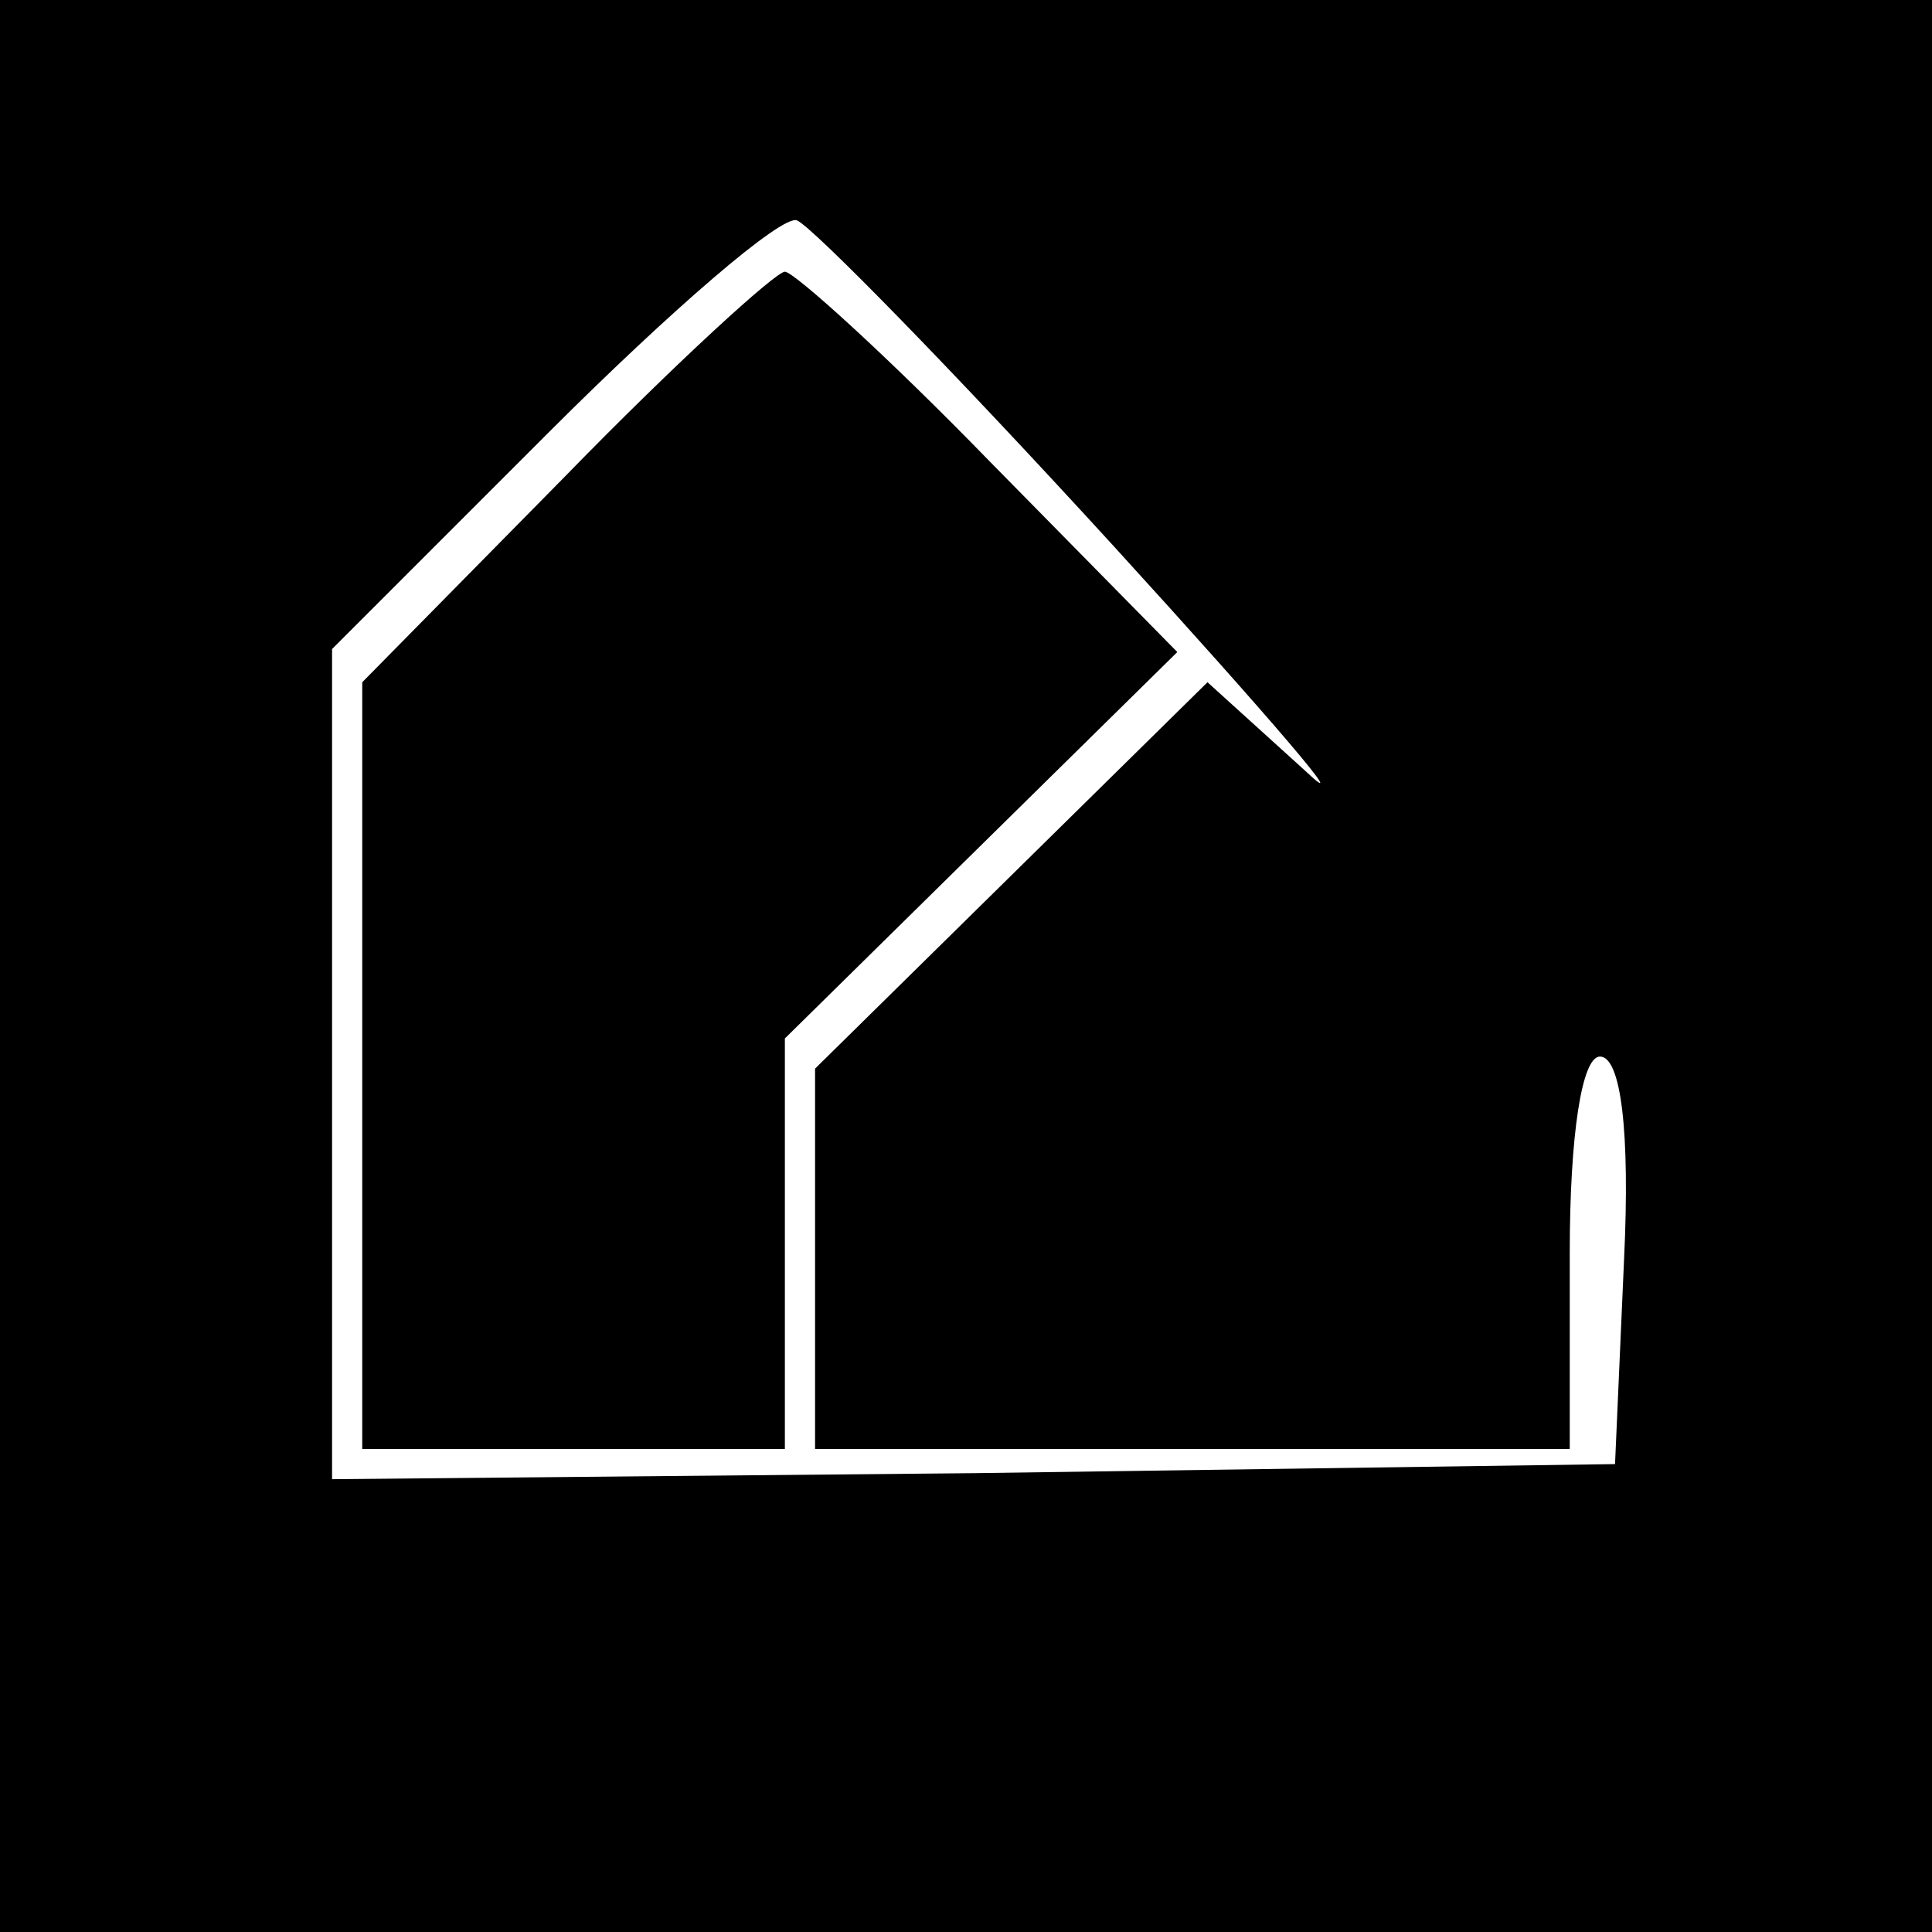
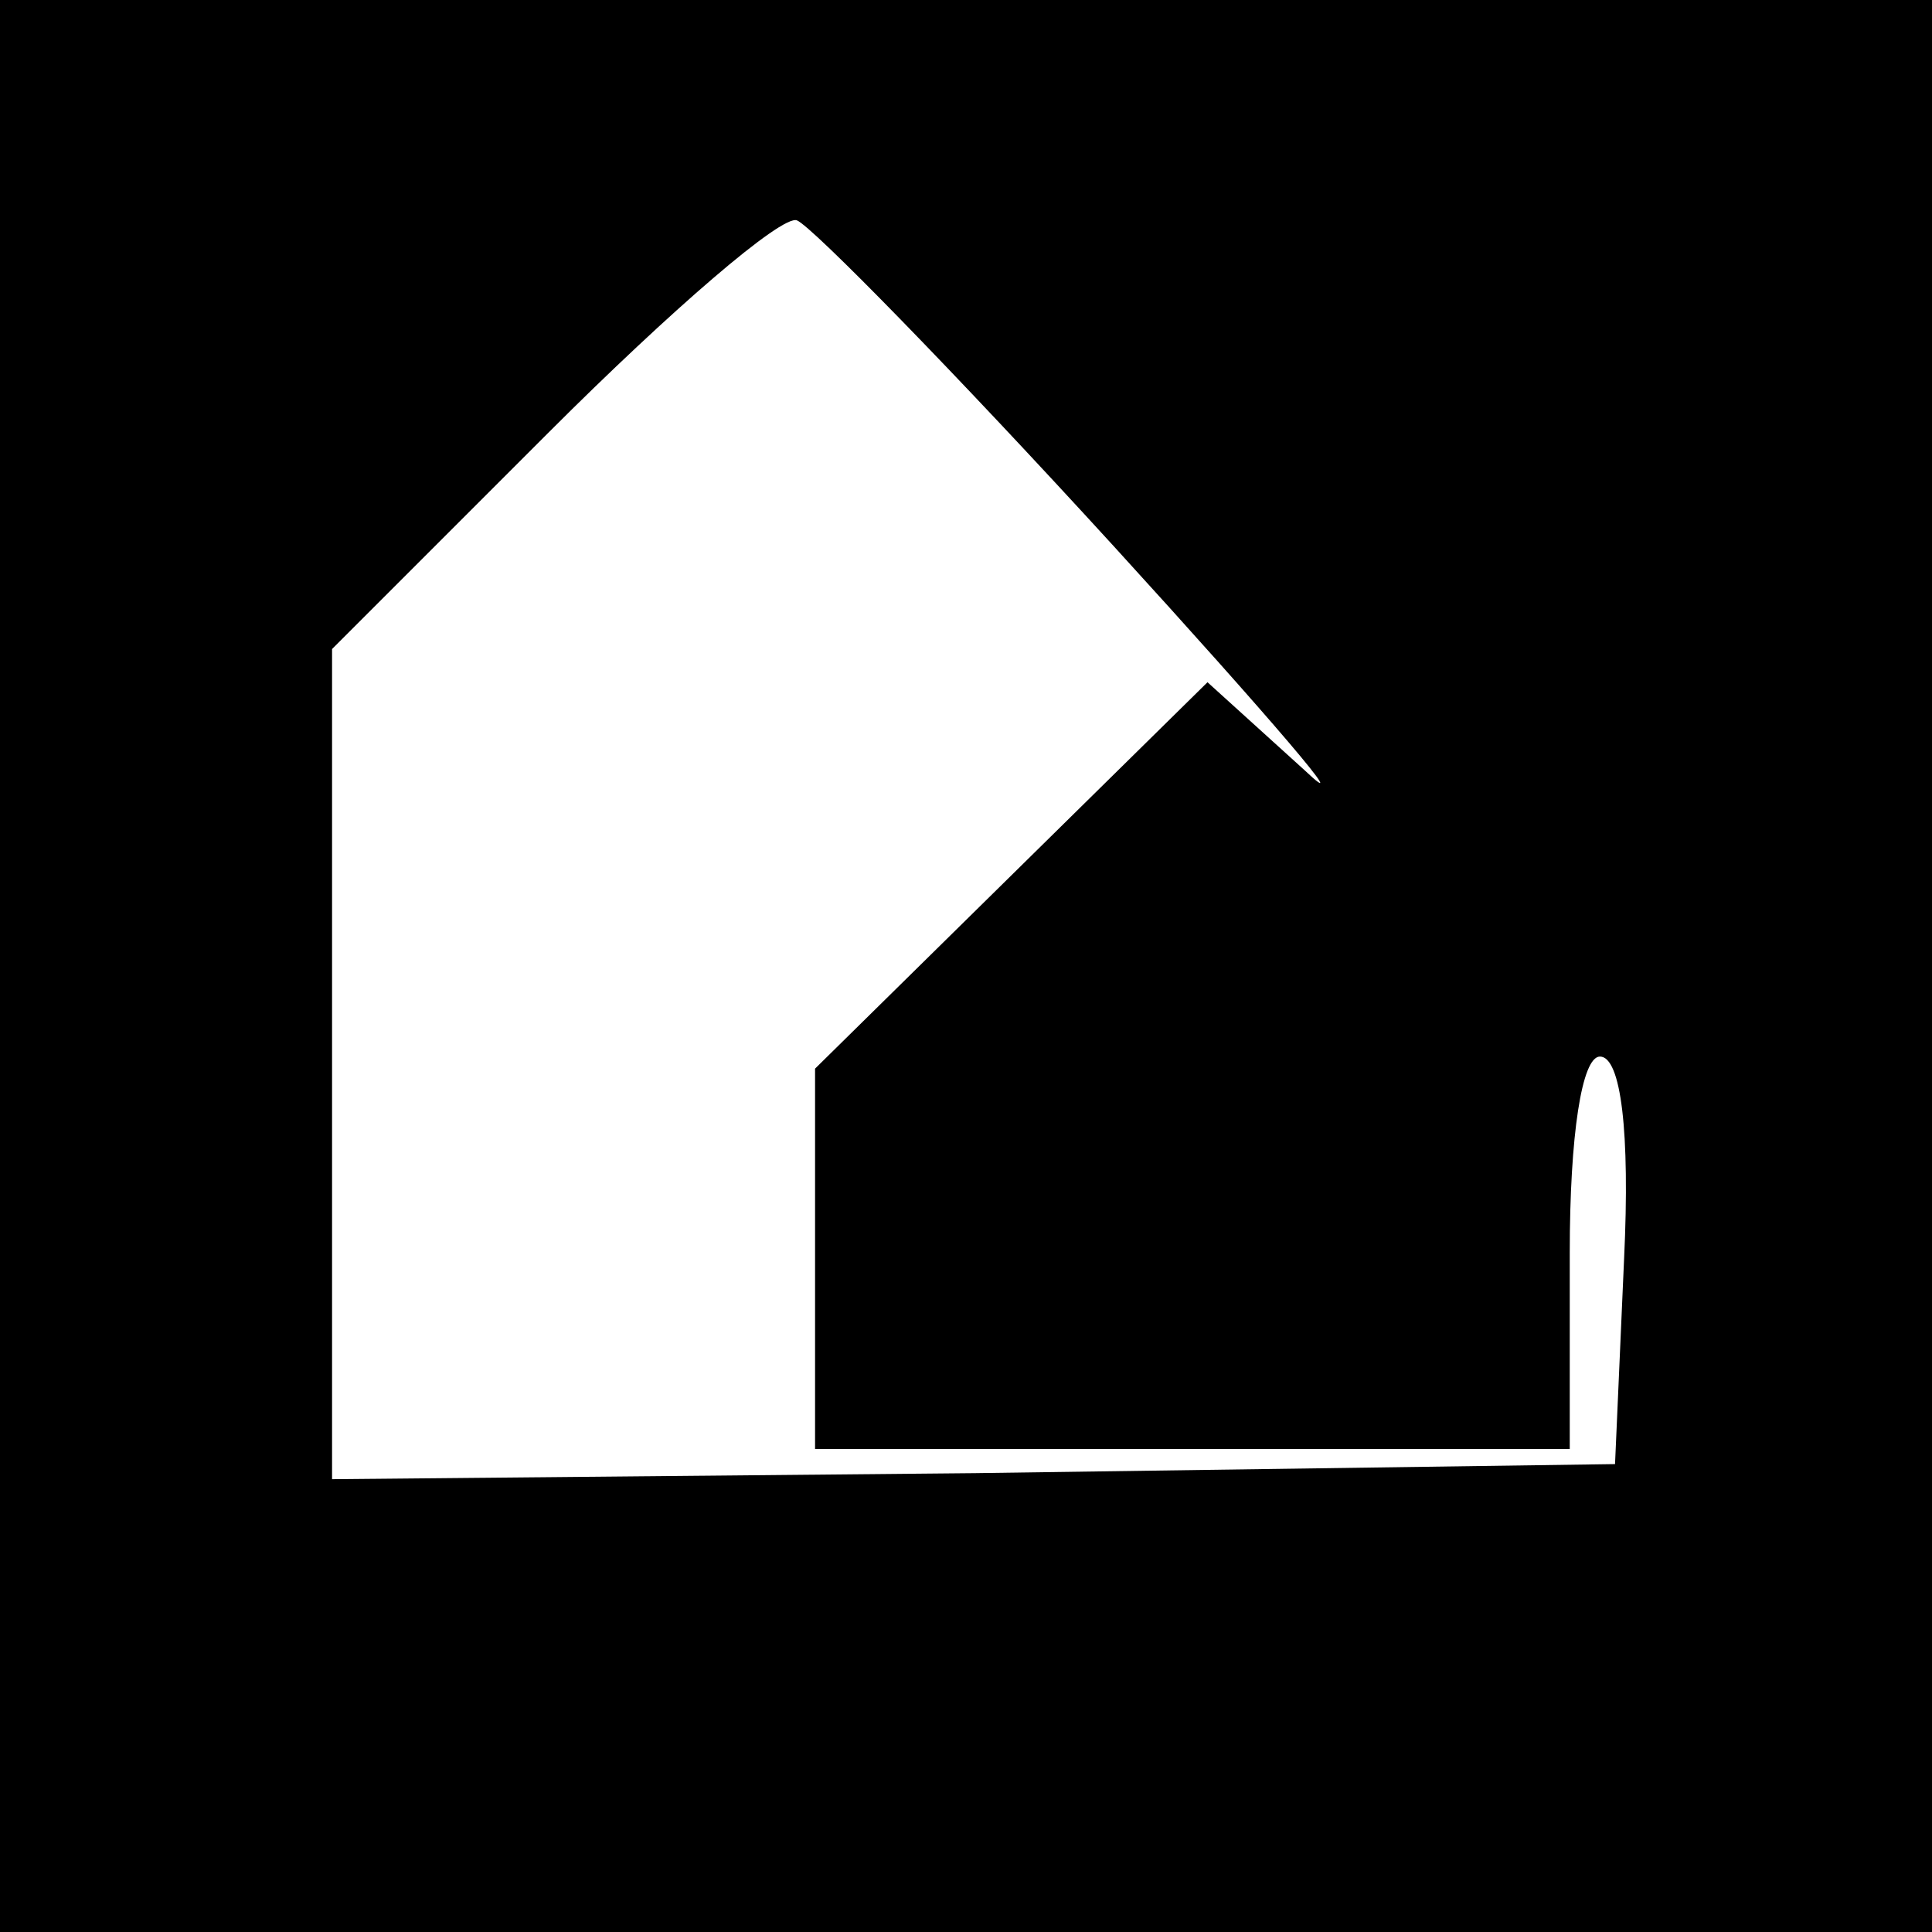
<svg xmlns="http://www.w3.org/2000/svg" version="1.0" width="64pt" height="64pt" viewBox="0 0 64 64" preserveAspectRatio="xMidYMid meet">
  <g transform="translate(0,64) scale(0.1,-0.1)" fill="#000000" stroke="none">
    <path d="M0 320 l0 -320 320 0 320 0 0 320 0 320 -320 0 -320 0 0 -320z m369 139 c52 -57 81 -91 63 -74 l-32 29 -65 -64 -65 -64 0 -63 0 -63 125 0 125 0 0 65 c0 39 4 65 10 65 7 0 10 -25 8 -67 l-3 -68 -212 -3 -213 -2 0 137 0 138 72 72 c40 40 77 72 82 70 5 -2 52 -50 105 -108z" />
-     <path d="M187 482 l-67 -68 0 -127 0 -127 70 0 70 0 0 68 0 68 65 64 65 64 -62 63 c-34 35 -65 63 -68 63 -3 0 -36 -30 -73 -68z" />
  </g>
</svg>